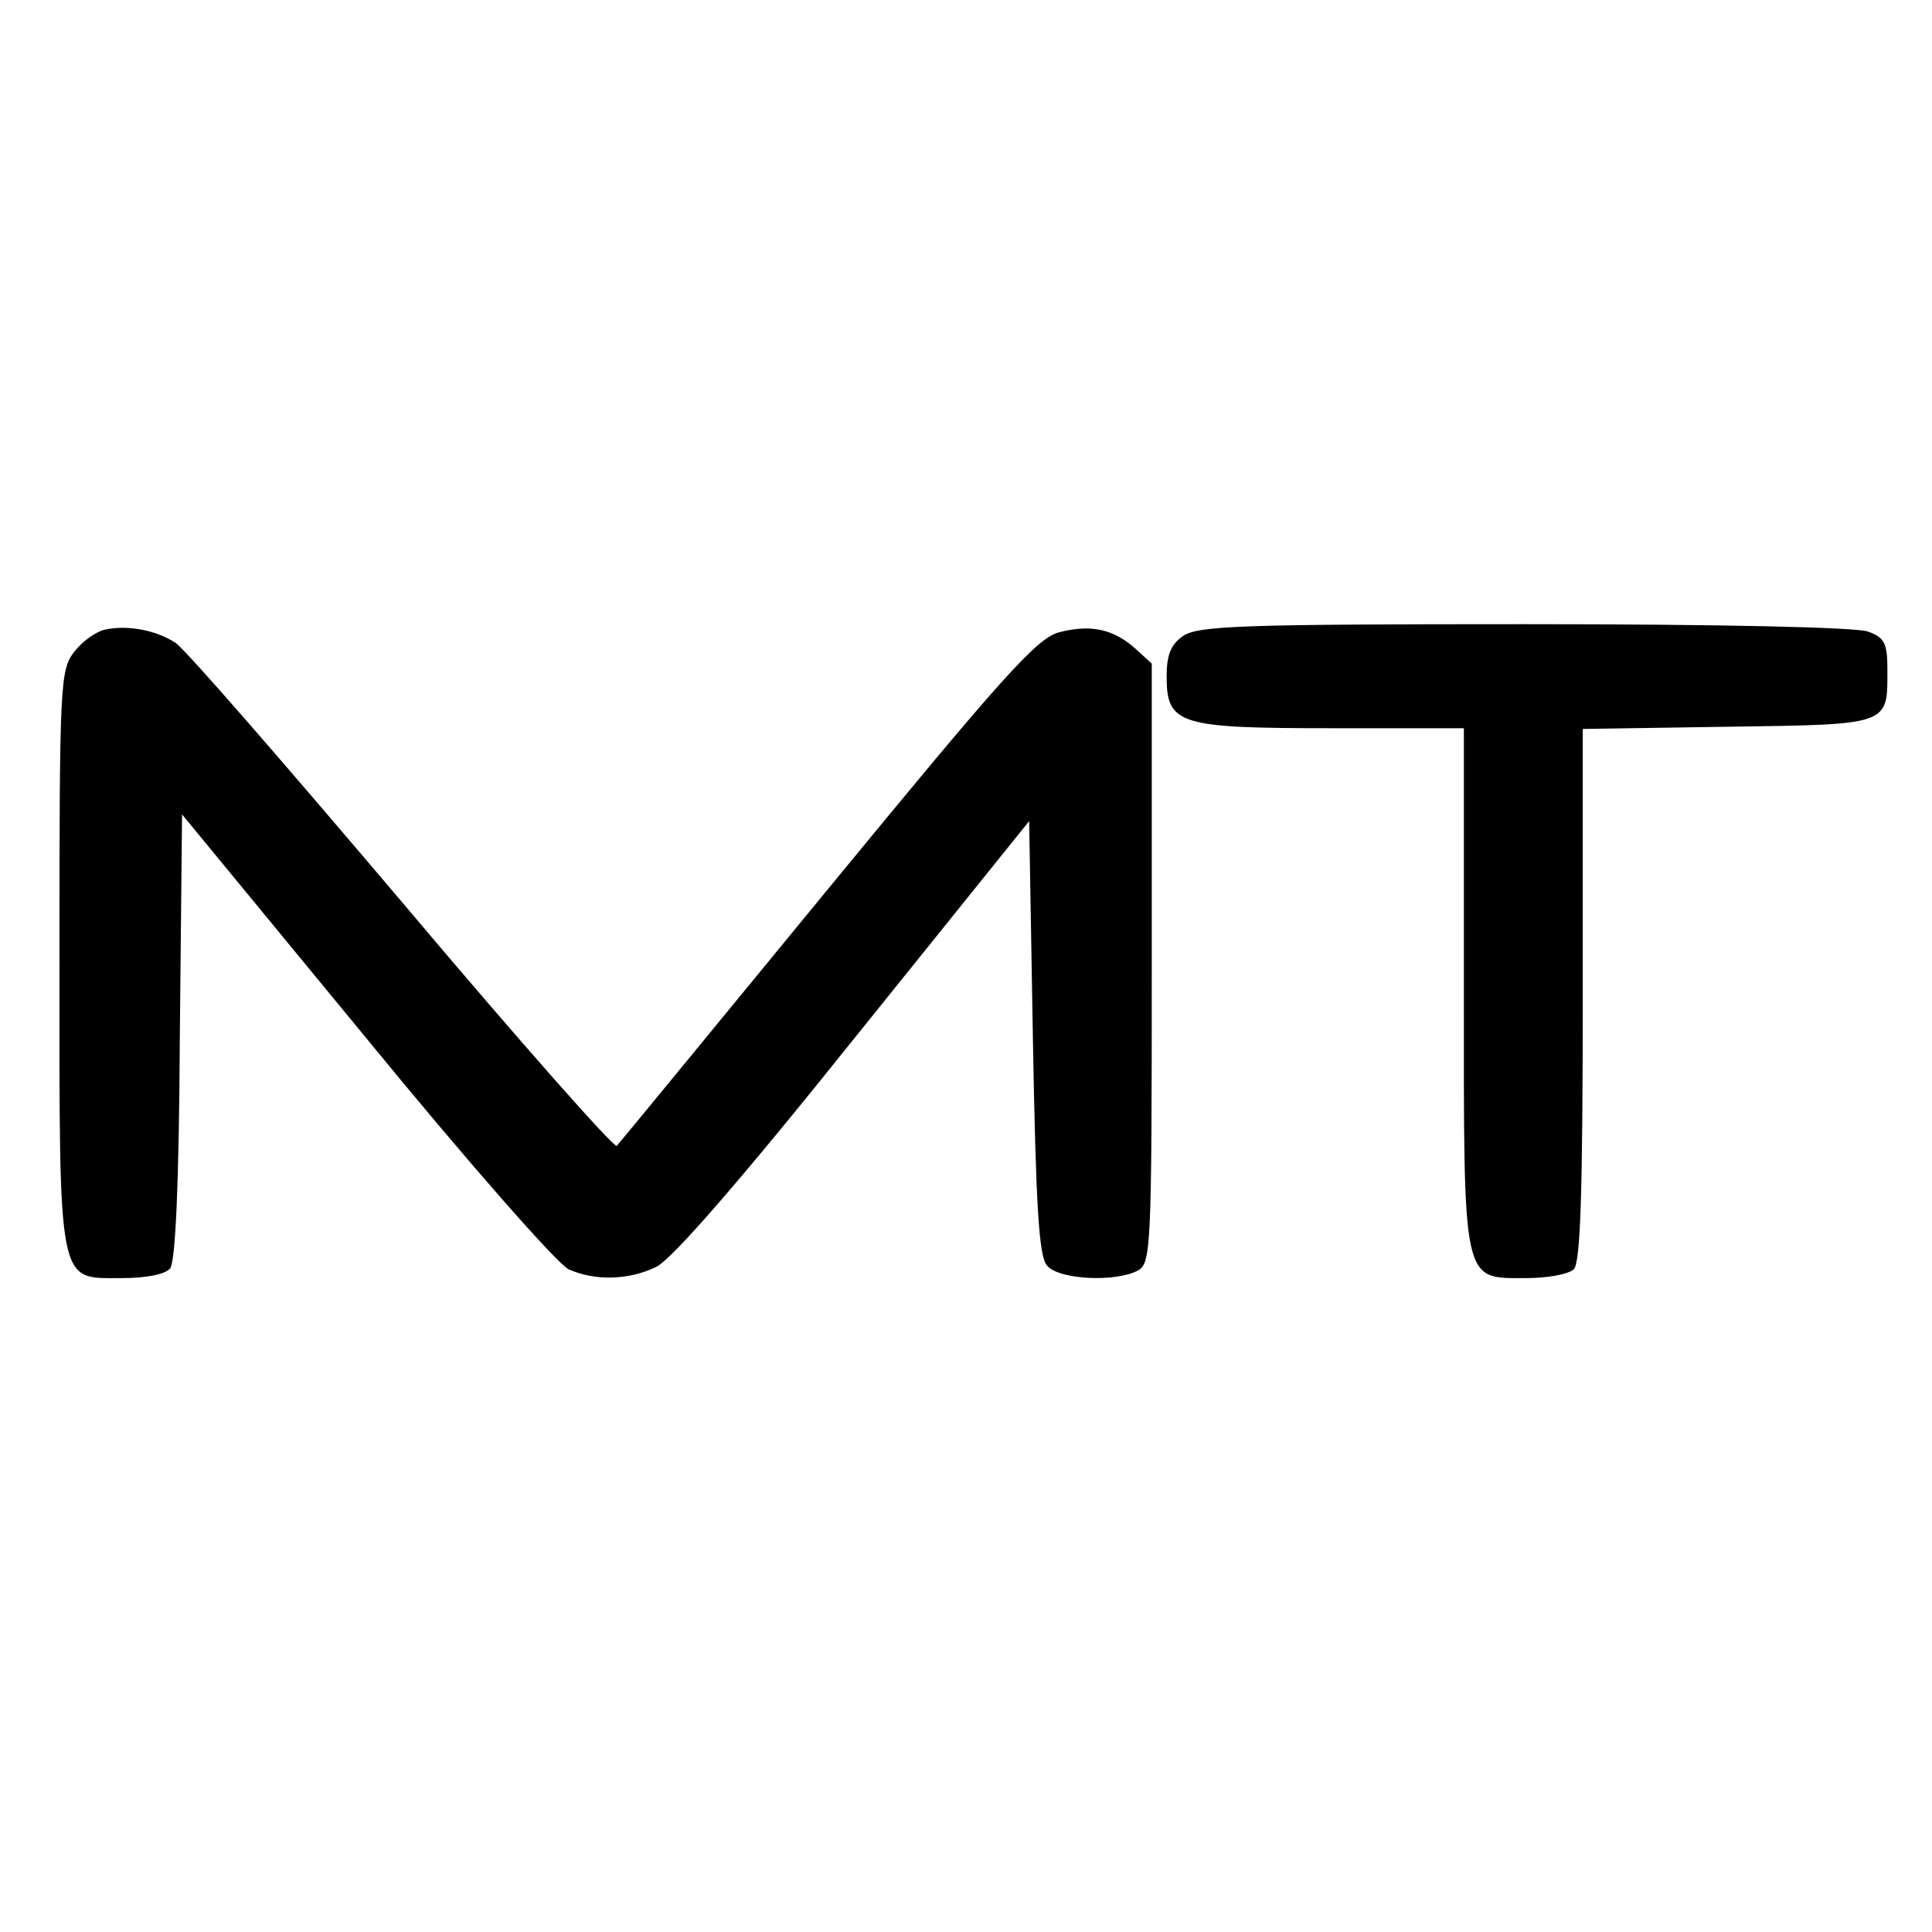
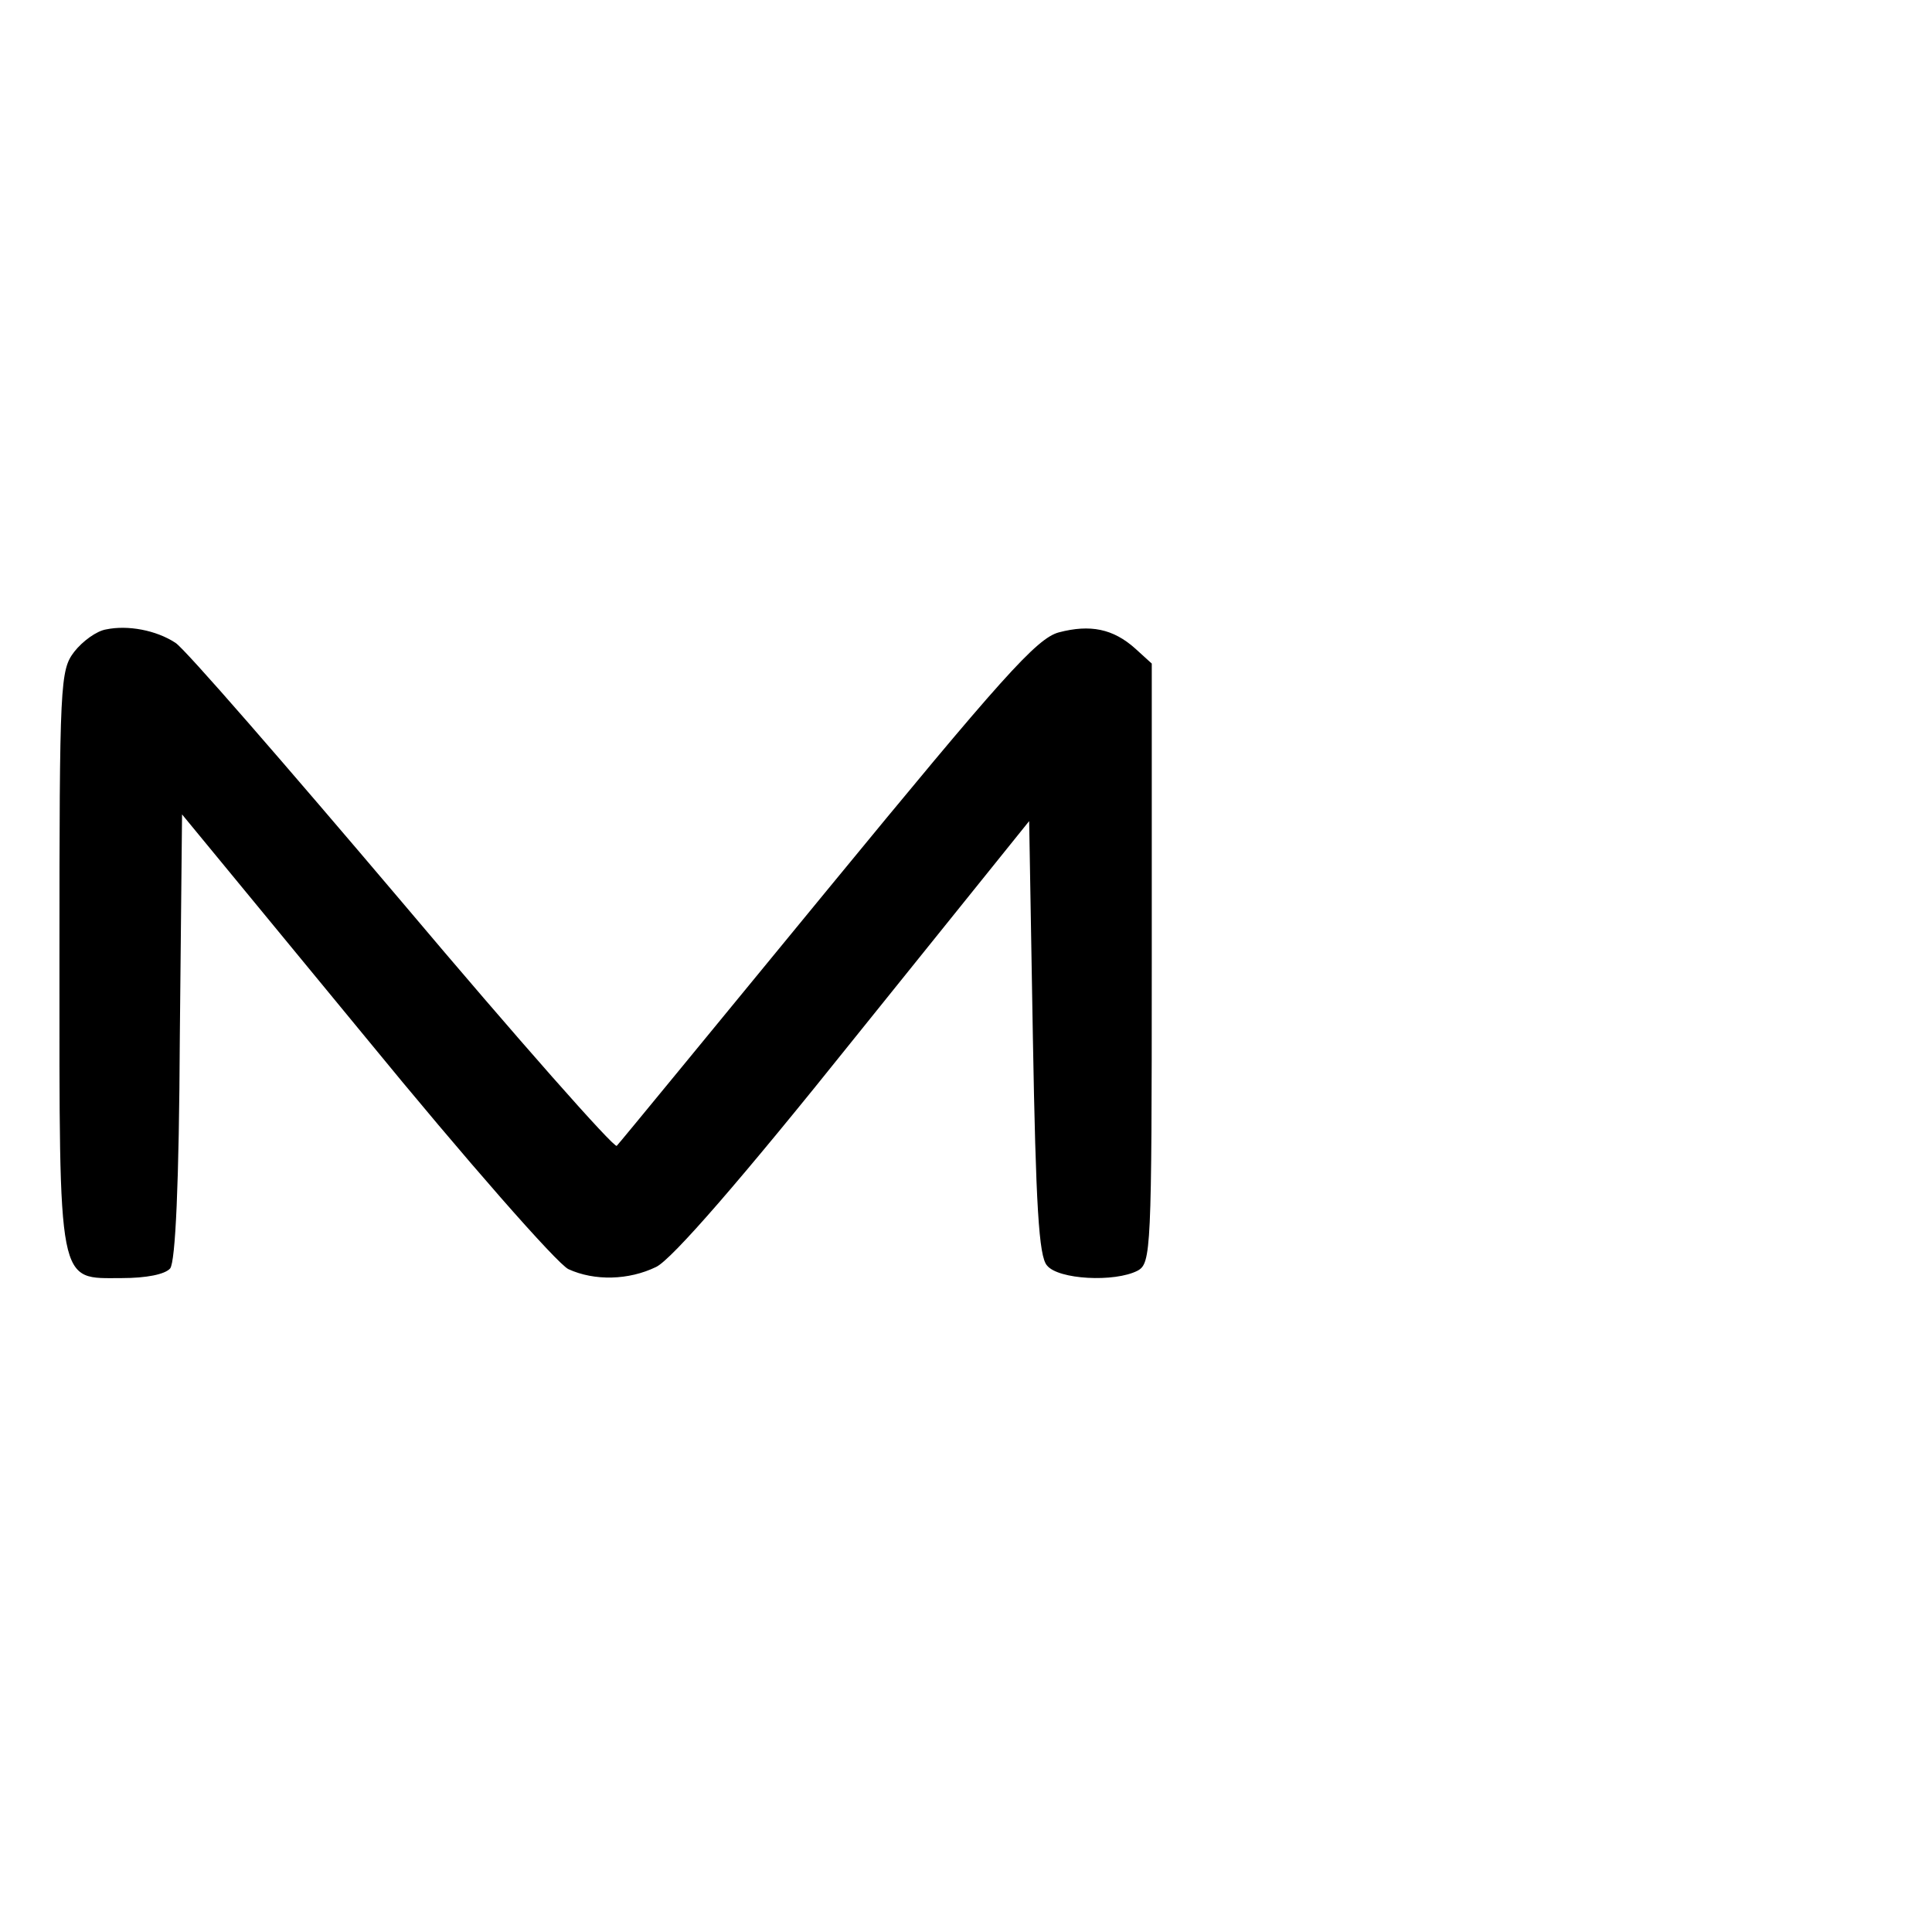
<svg xmlns="http://www.w3.org/2000/svg" version="1.0" width="260pt" height="260pt" viewBox="0 0 260 260" preserveAspectRatio="xMidYMid meet">
  <g transform="translate(0,260) scale(0.1,-0.1)" fill="#000000" stroke="none">
    <path d="M143 1753 c-13 -2 -32 -16 -43 -30 -19 -25 -20 -40 -20 -412 0 -448 -3 -431 84 -431 33 0 58 5 65 13 7 9 12 112 13 312 l3 299 247 -300 c135 -165 258 -305 273 -312 35 -16 81 -15 118 3 21 10 115 118 267 308 l235 292 5 -291 c4 -226 8 -295 19 -307 15 -19 91 -23 122 -7 18 10 19 26 19 414 l0 403 -22 20 c-30 27 -61 33 -103 22 -30 -8 -77 -61 -312 -347 -152 -185 -279 -340 -283 -344 -3 -4 -133 143 -289 328 -156 184 -293 342 -305 349 -26 17 -64 24 -93 18z" />
-     <path d="M1592 1744 c-16 -11 -22 -25 -22 -54 0 -65 16 -70 222 -70 l178 0 0 -348 c0 -404 -3 -392 84 -392 28 0 57 5 64 12 9 9 12 105 12 369 l0 358 195 3 c219 3 215 2 215 76 0 37 -4 44 -26 52 -15 6 -203 10 -462 10 -380 0 -440 -2 -460 -16z" />
  </g>
</svg>